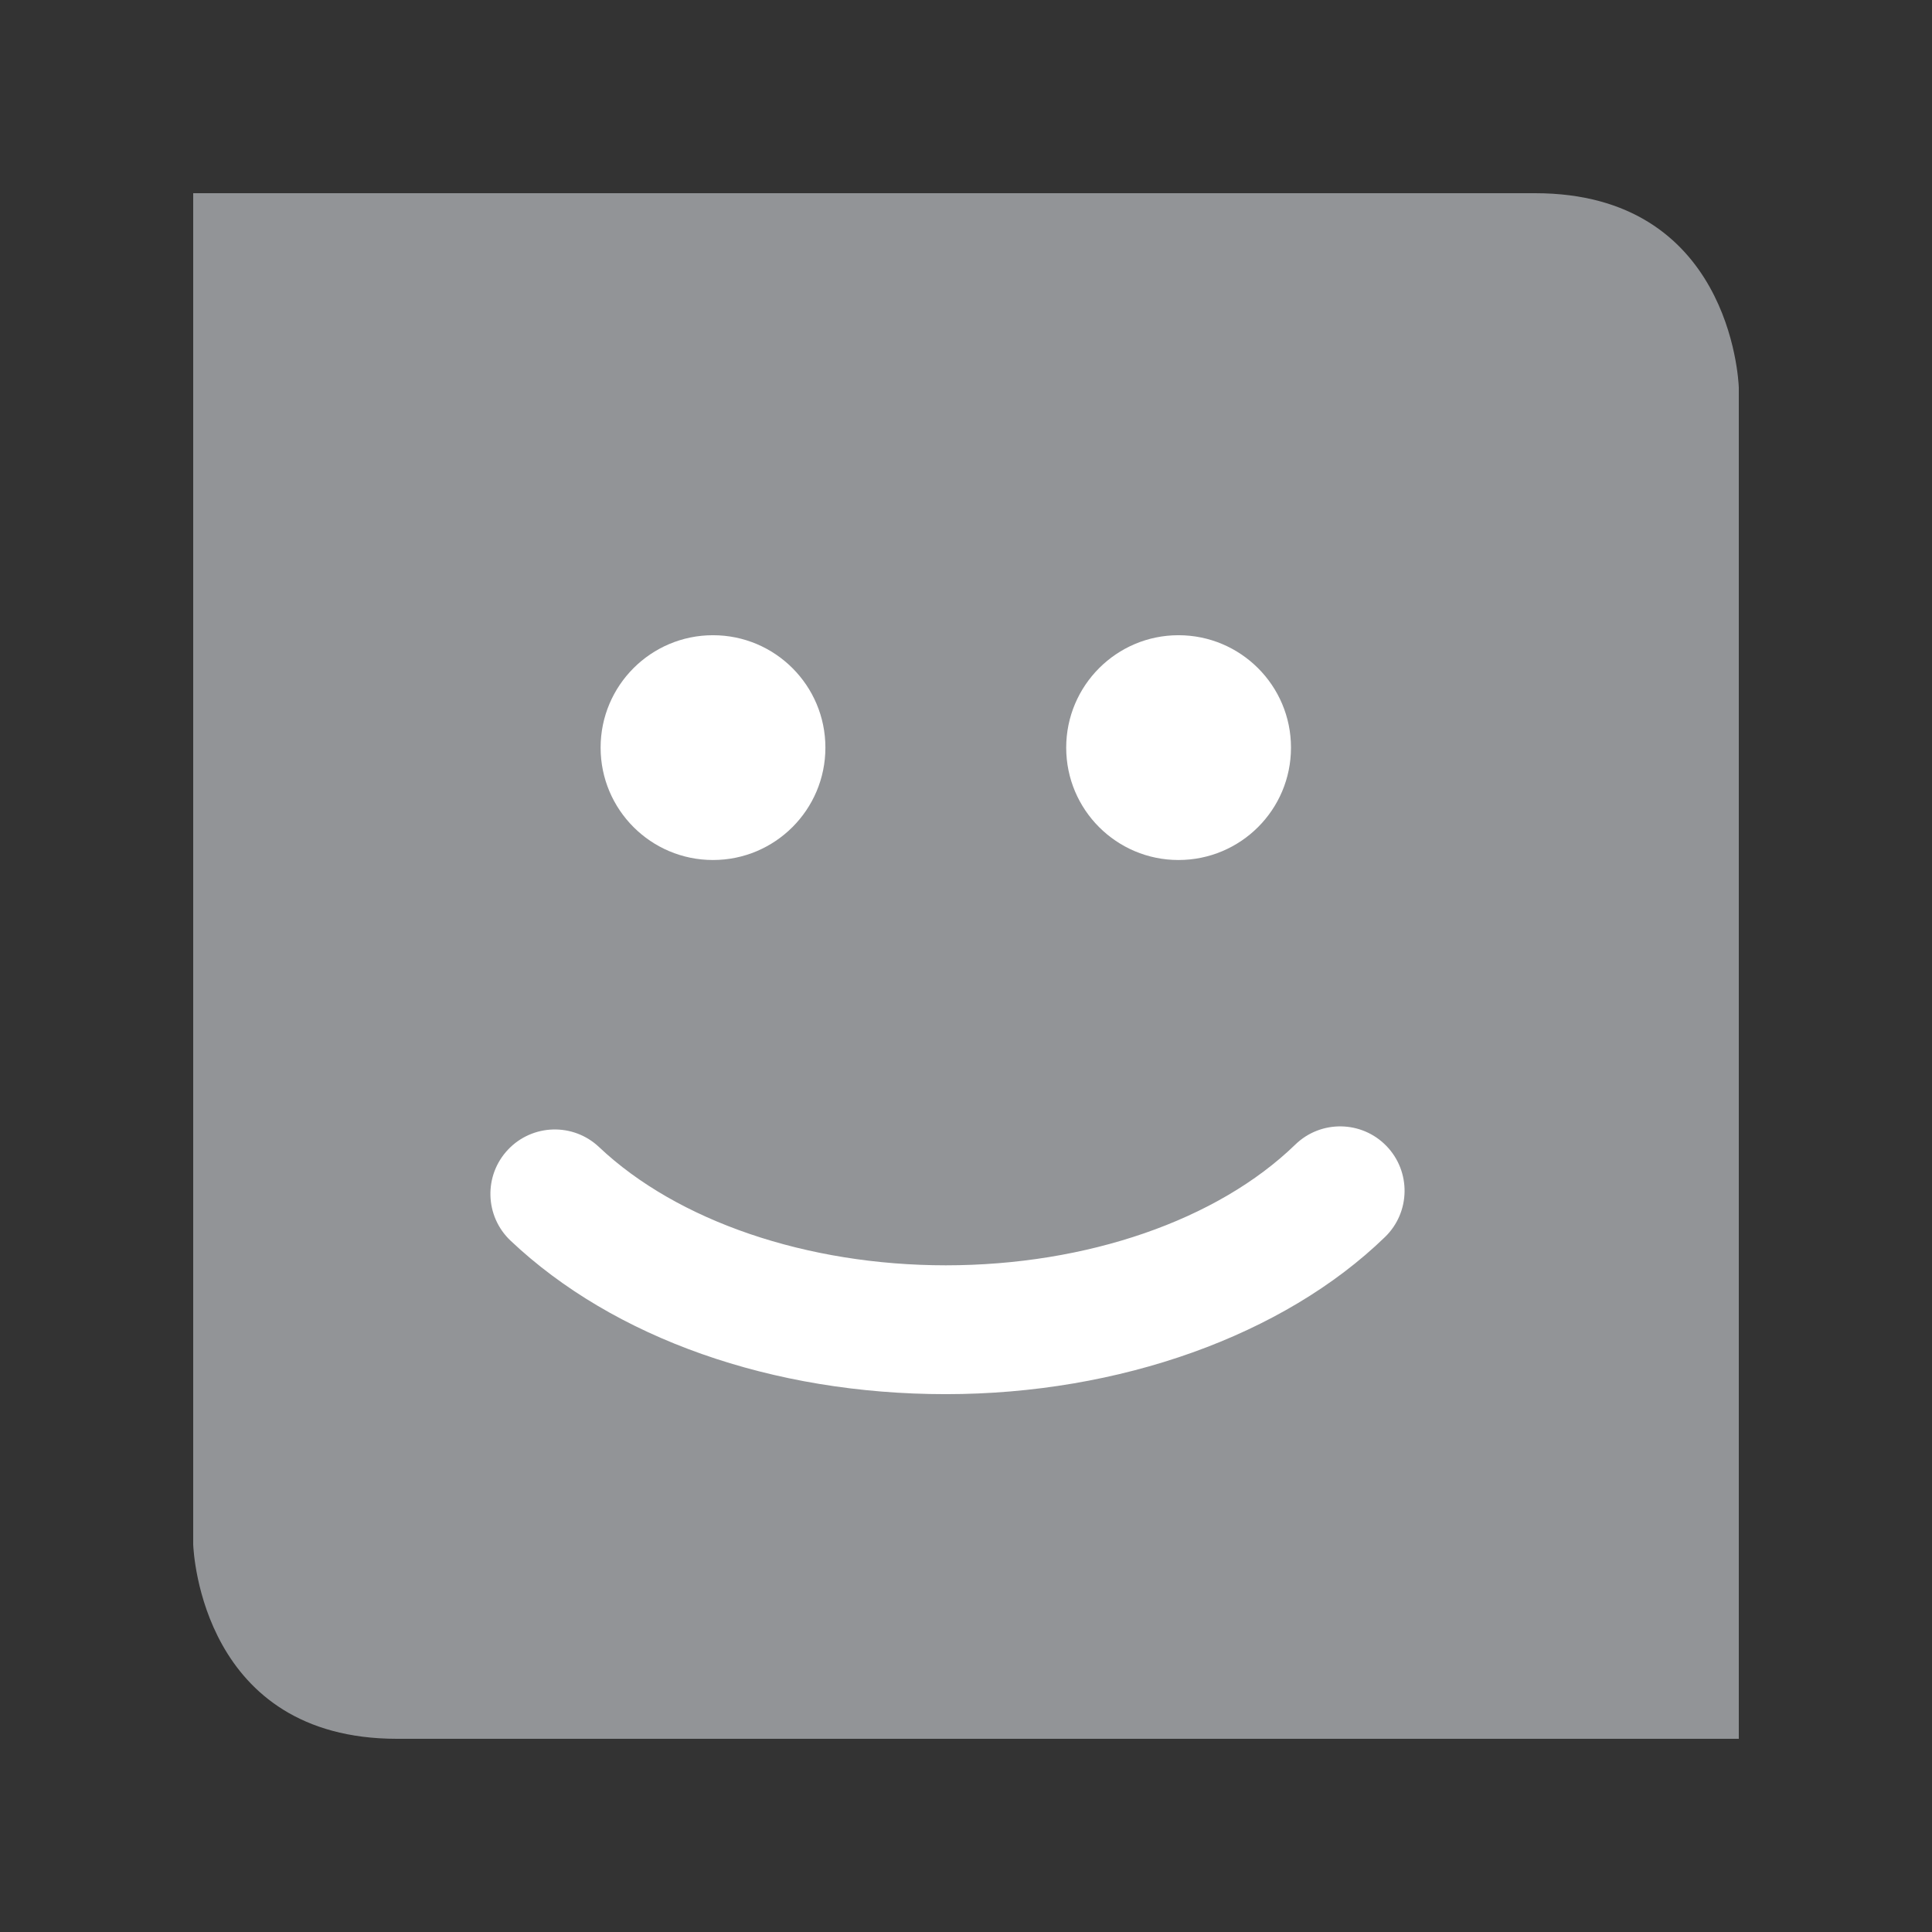
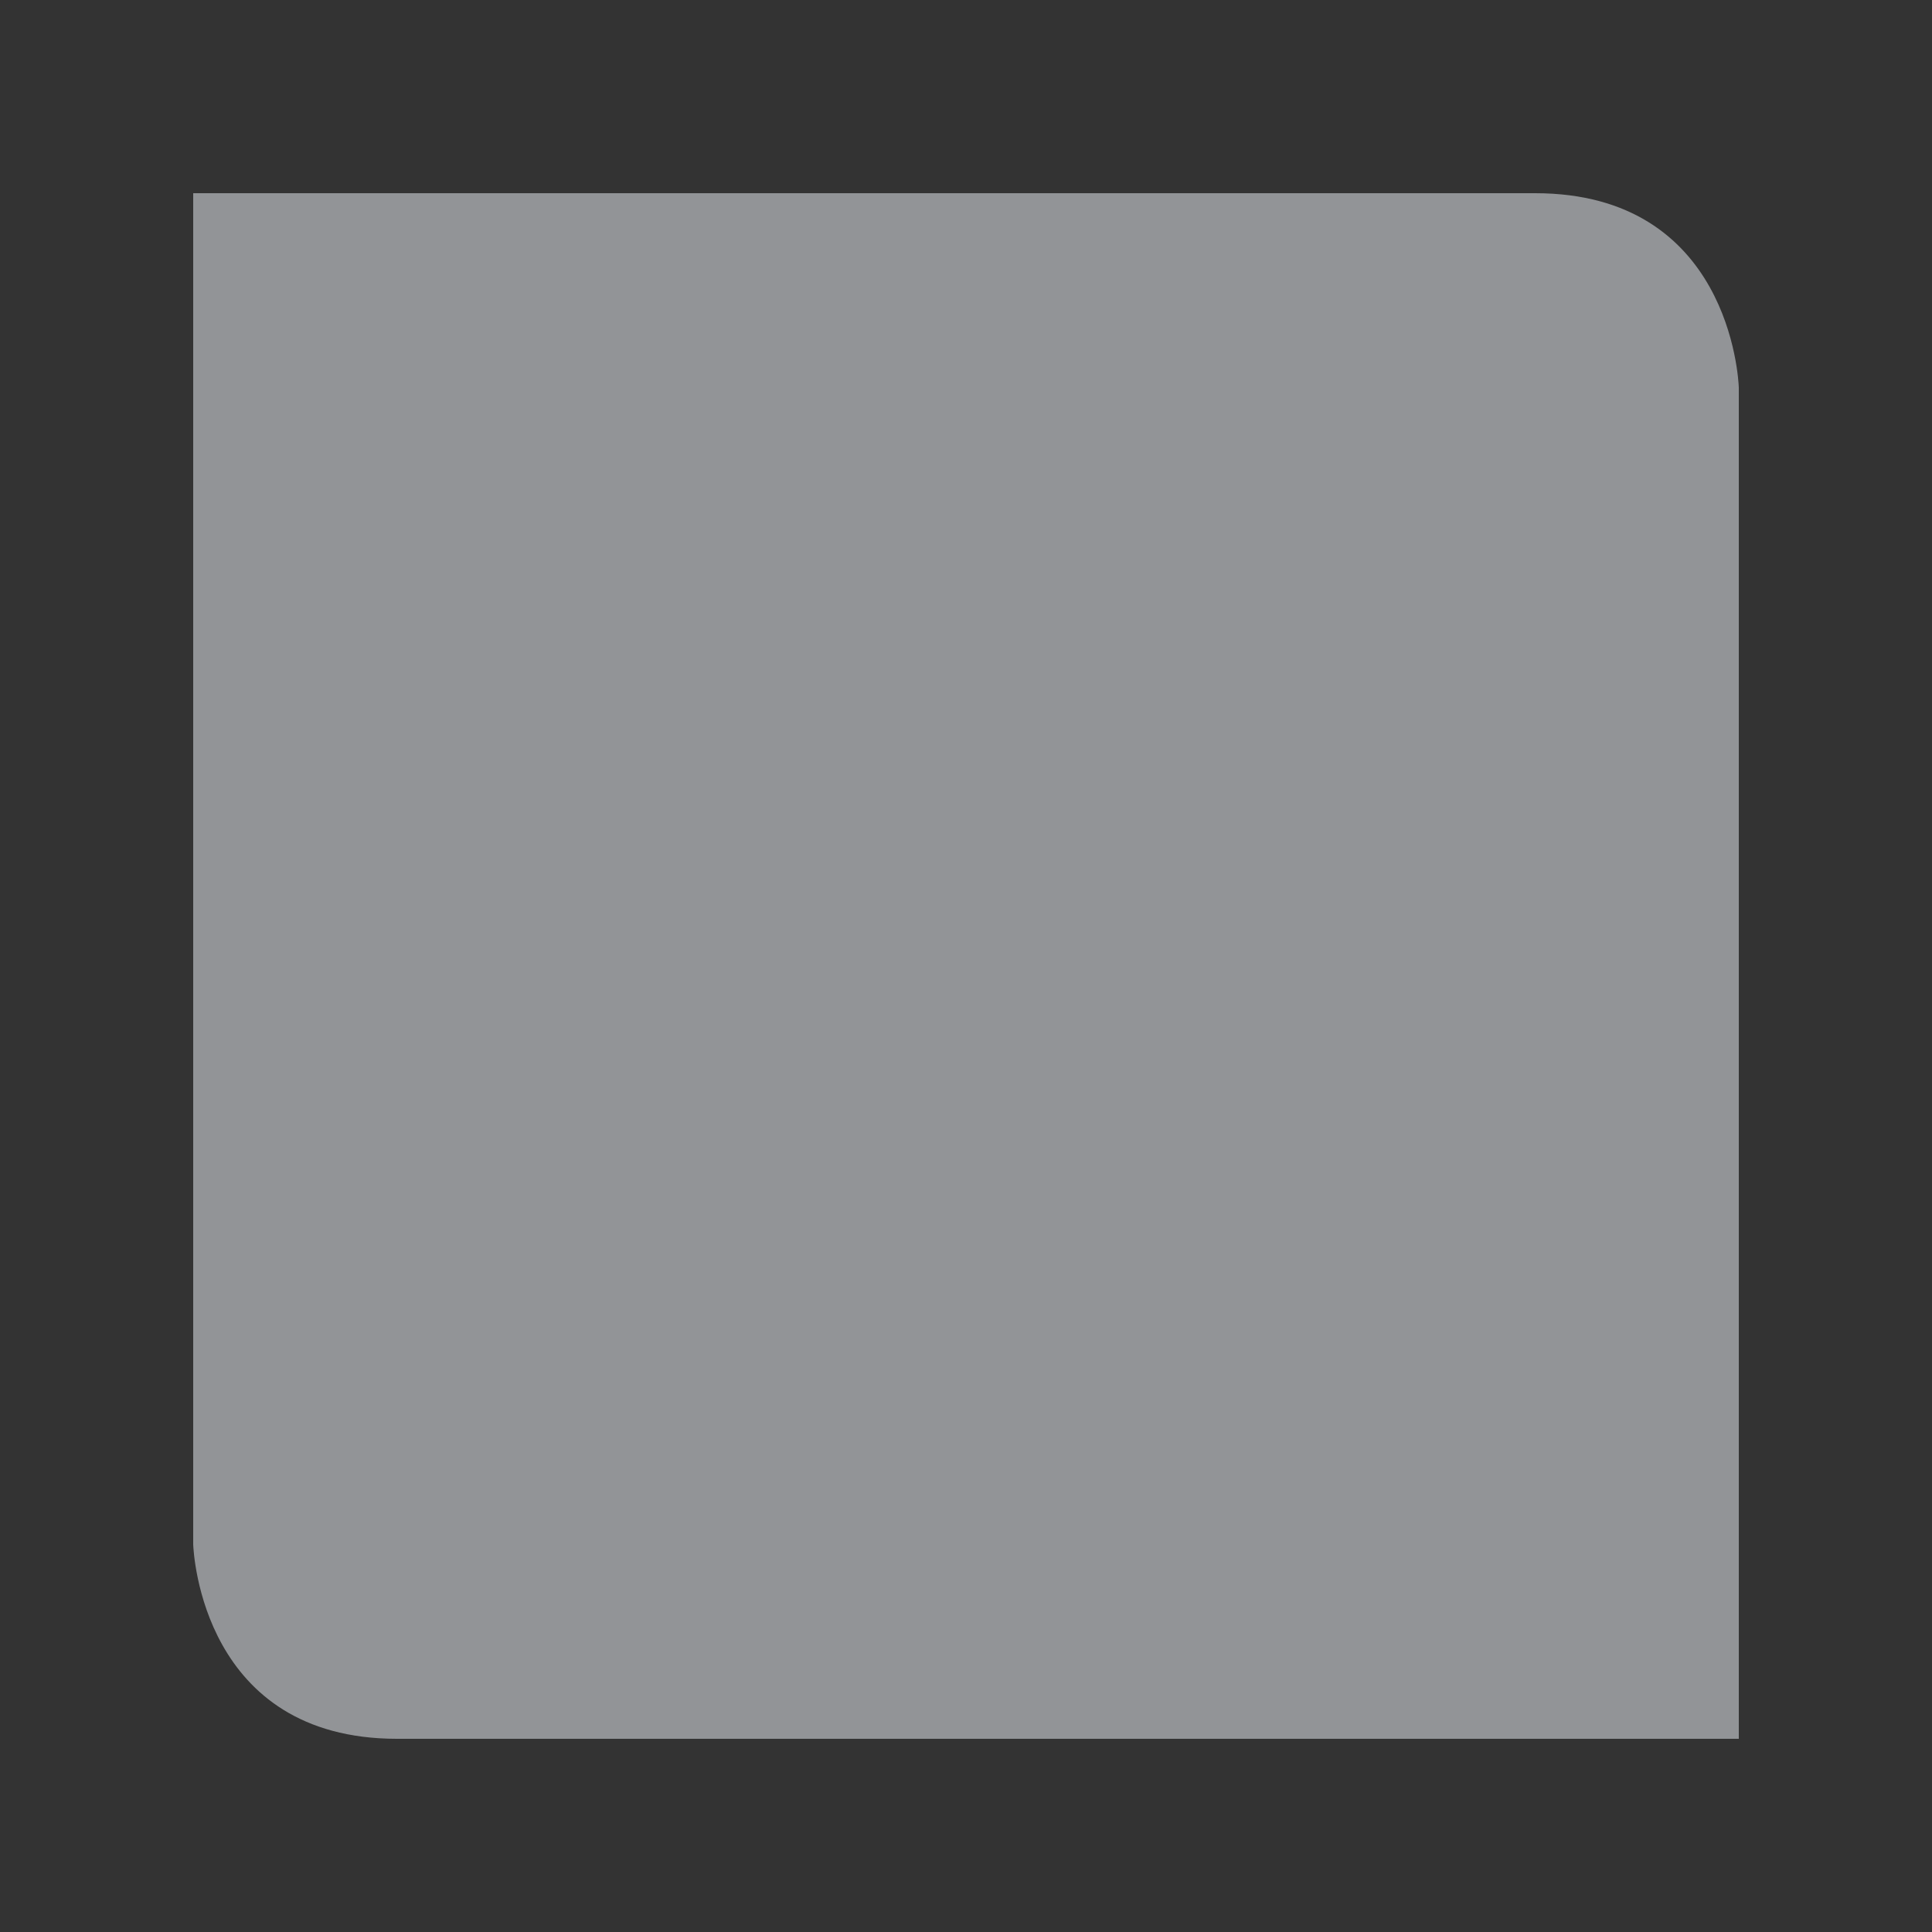
<svg xmlns="http://www.w3.org/2000/svg" width="80" height="80">
  <rect width="100%" height="100%" fill="#333333" stroke="none" />
  <path d="M63.564 8c8.04 0 8.422 7.667 8.436 8.049v55.951h-55.562c-8.039 0-8.422-7.667-8.438-8.049v-55.951h55.564z" fill="#929497" />
-   <path d="M48.798 26.303c-2.565 0-4.649 2.086-4.649 4.655 0 2.573 2.084 4.653 4.649 4.653 2.573 0 4.659-2.08 4.659-4.653.001-2.569-2.086-4.655-4.659-4.655z" fill="#fff" />
-   <circle cx="50.476" cy="30.957" r="4.654" transform="matrix(-1 0 0 1 80 0)" fill="#fff" />
-   <path d="M39.165 57.729c7.189 0 13.987-2.433 18.186-6.508 1.057-1.025 1.082-2.714.056-3.771-1.025-1.056-2.714-1.082-3.771-.056-3.226 3.131-8.636 5-14.471 5-5.749 0-11.117-1.83-14.359-4.896-1.068-1.011-2.756-.966-3.77.105-1.012 1.07-.965 2.758.105 3.77 4.271 4.04 10.84 6.356 18.024 6.356z" fill="#fff" />
</svg>